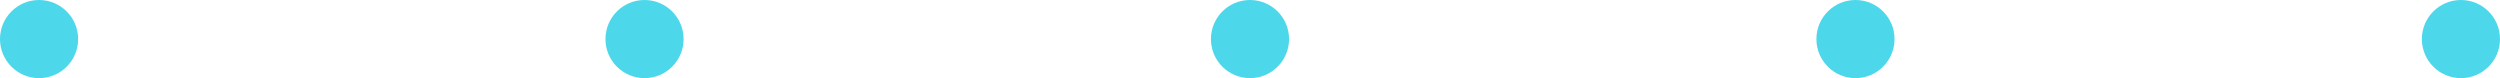
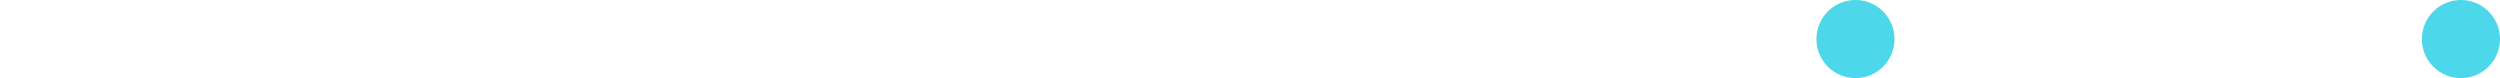
<svg xmlns="http://www.w3.org/2000/svg" width="128" height="4" viewBox="0 0 128 4" fill="none">
-   <path d="M2 4C3.105 4 4 3.105 4 2C4 0.895 3.105 0 2 0C0.895 0 0 0.895 0 2C0 3.105 0.895 4 2 4Z" fill="#4CD7EA" />
-   <path d="M33 4C34.105 4 35 3.105 35 2C35 0.895 34.105 0 33 0C31.895 0 31 0.895 31 2C31 3.105 31.895 4 33 4Z" fill="#4CD7EA" />
-   <path d="M64 4C65.105 4 66 3.105 66 2C66 0.895 65.105 0 64 0C62.895 0 62 0.895 62 2C62 3.105 62.895 4 64 4Z" fill="#4CD7EA" />
  <path d="M95 4C96.105 4 97 3.105 97 2C97 0.895 96.105 0 95 0C93.895 0 93 0.895 93 2C93 3.105 93.895 4 95 4Z" fill="#4CD7EA" />
  <path d="M126 4C127.105 4 128 3.105 128 2C128 0.895 127.105 0 126 0C124.895 0 124 0.895 124 2C124 3.105 124.895 4 126 4Z" fill="#4CD7EA" />
</svg>